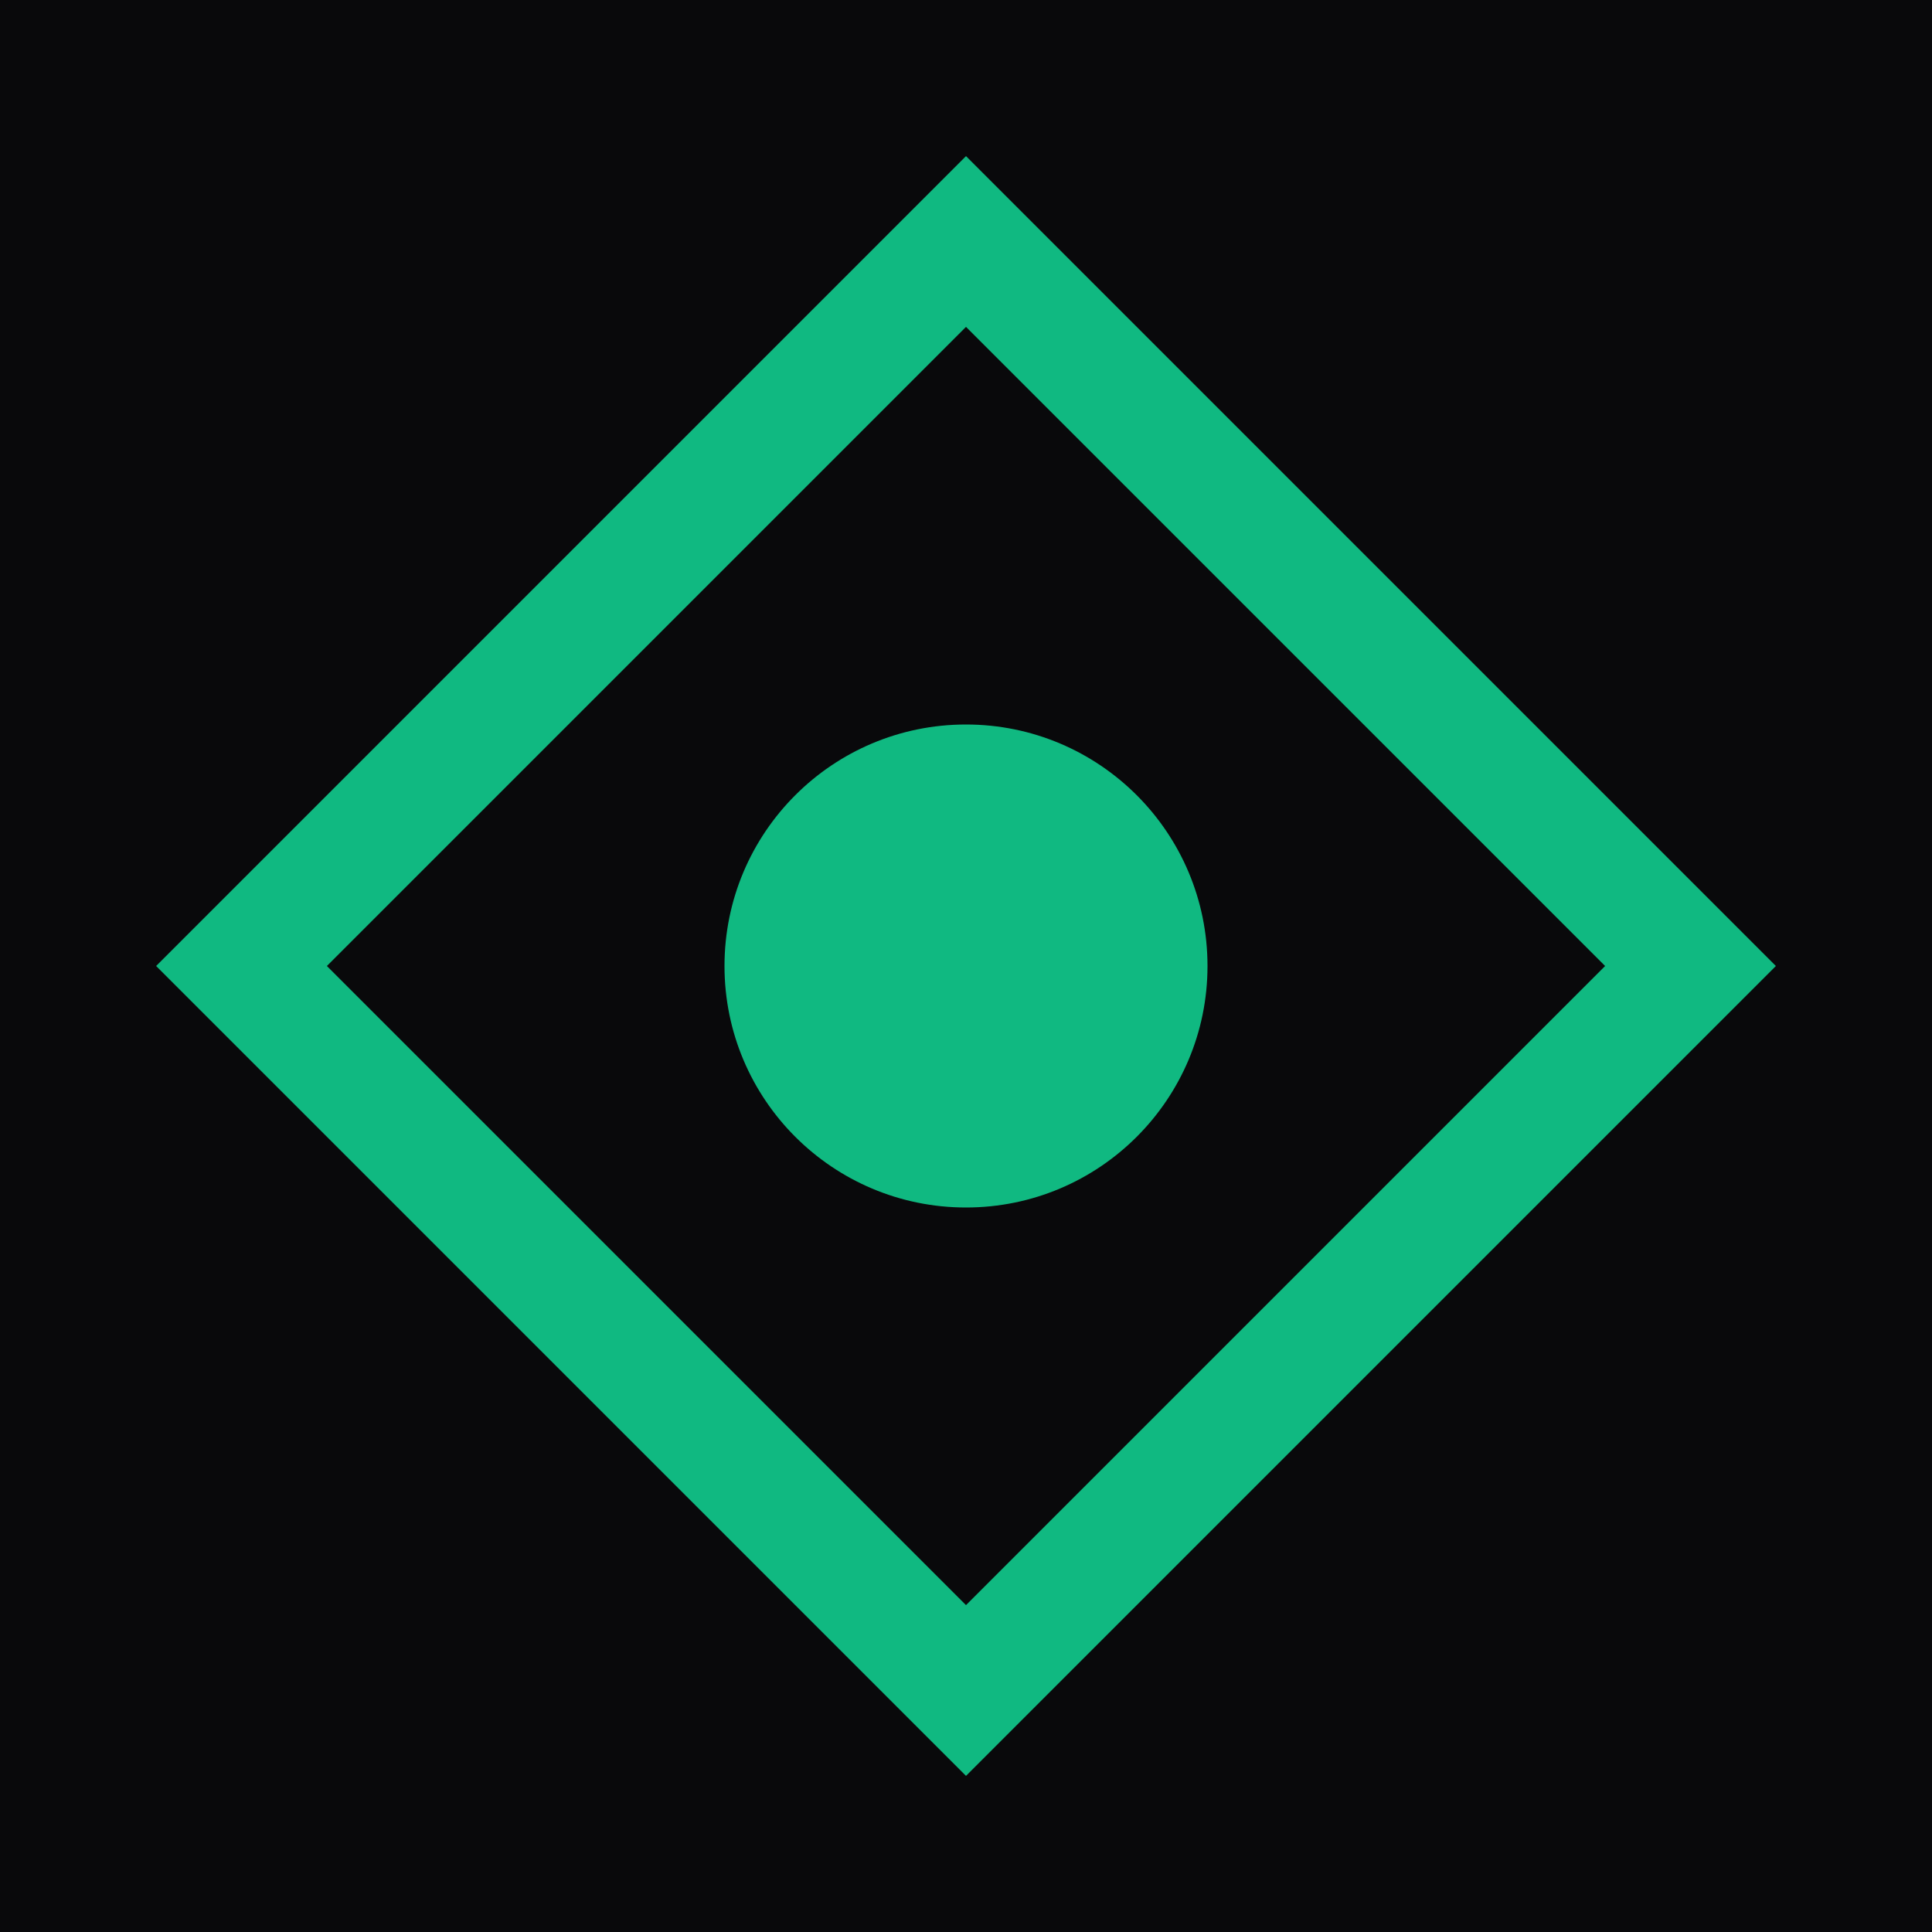
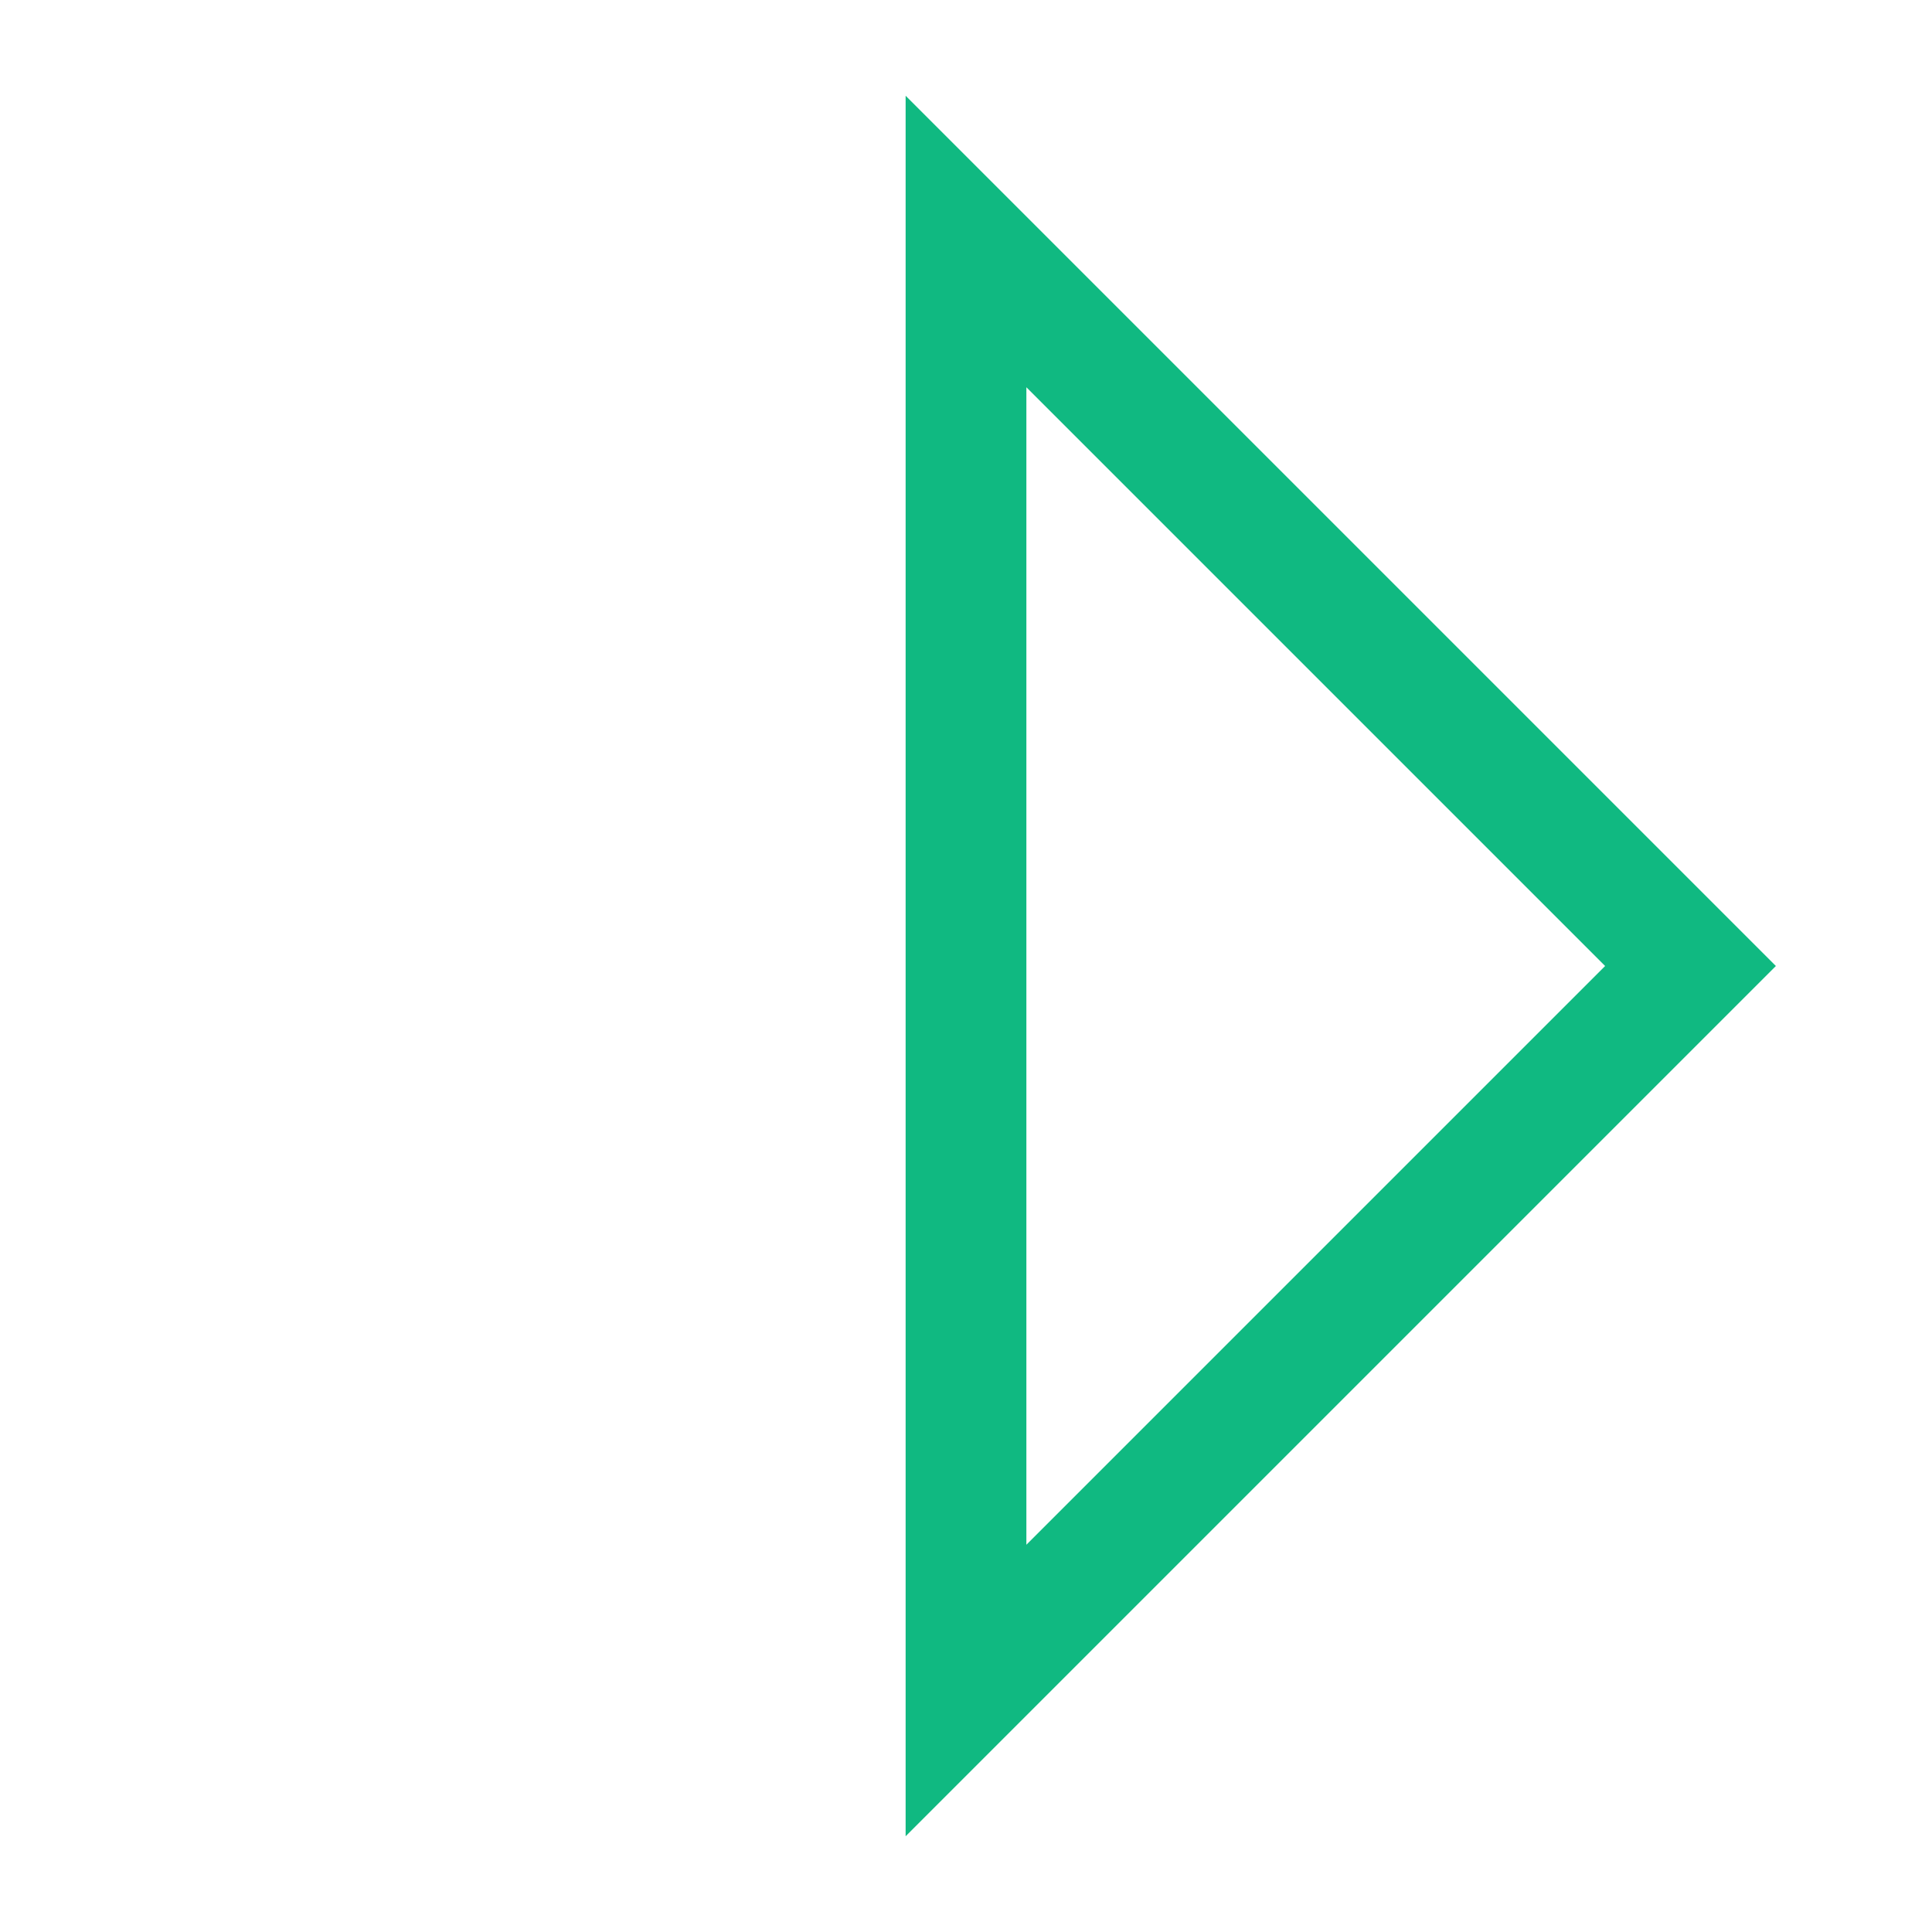
<svg xmlns="http://www.w3.org/2000/svg" viewBox="0 0 32 32">
-   <rect width="32" height="32" fill="#09090b" />
-   <path d="M16 4 L28 16 L16 28 L4 16 Z" fill="none" stroke="#10b981" stroke-width="2" />
-   <circle cx="16" cy="16" r="4" fill="#10b981" />
+   <path d="M16 4 L28 16 L16 28 Z" fill="none" stroke="#10b981" stroke-width="2" />
</svg>